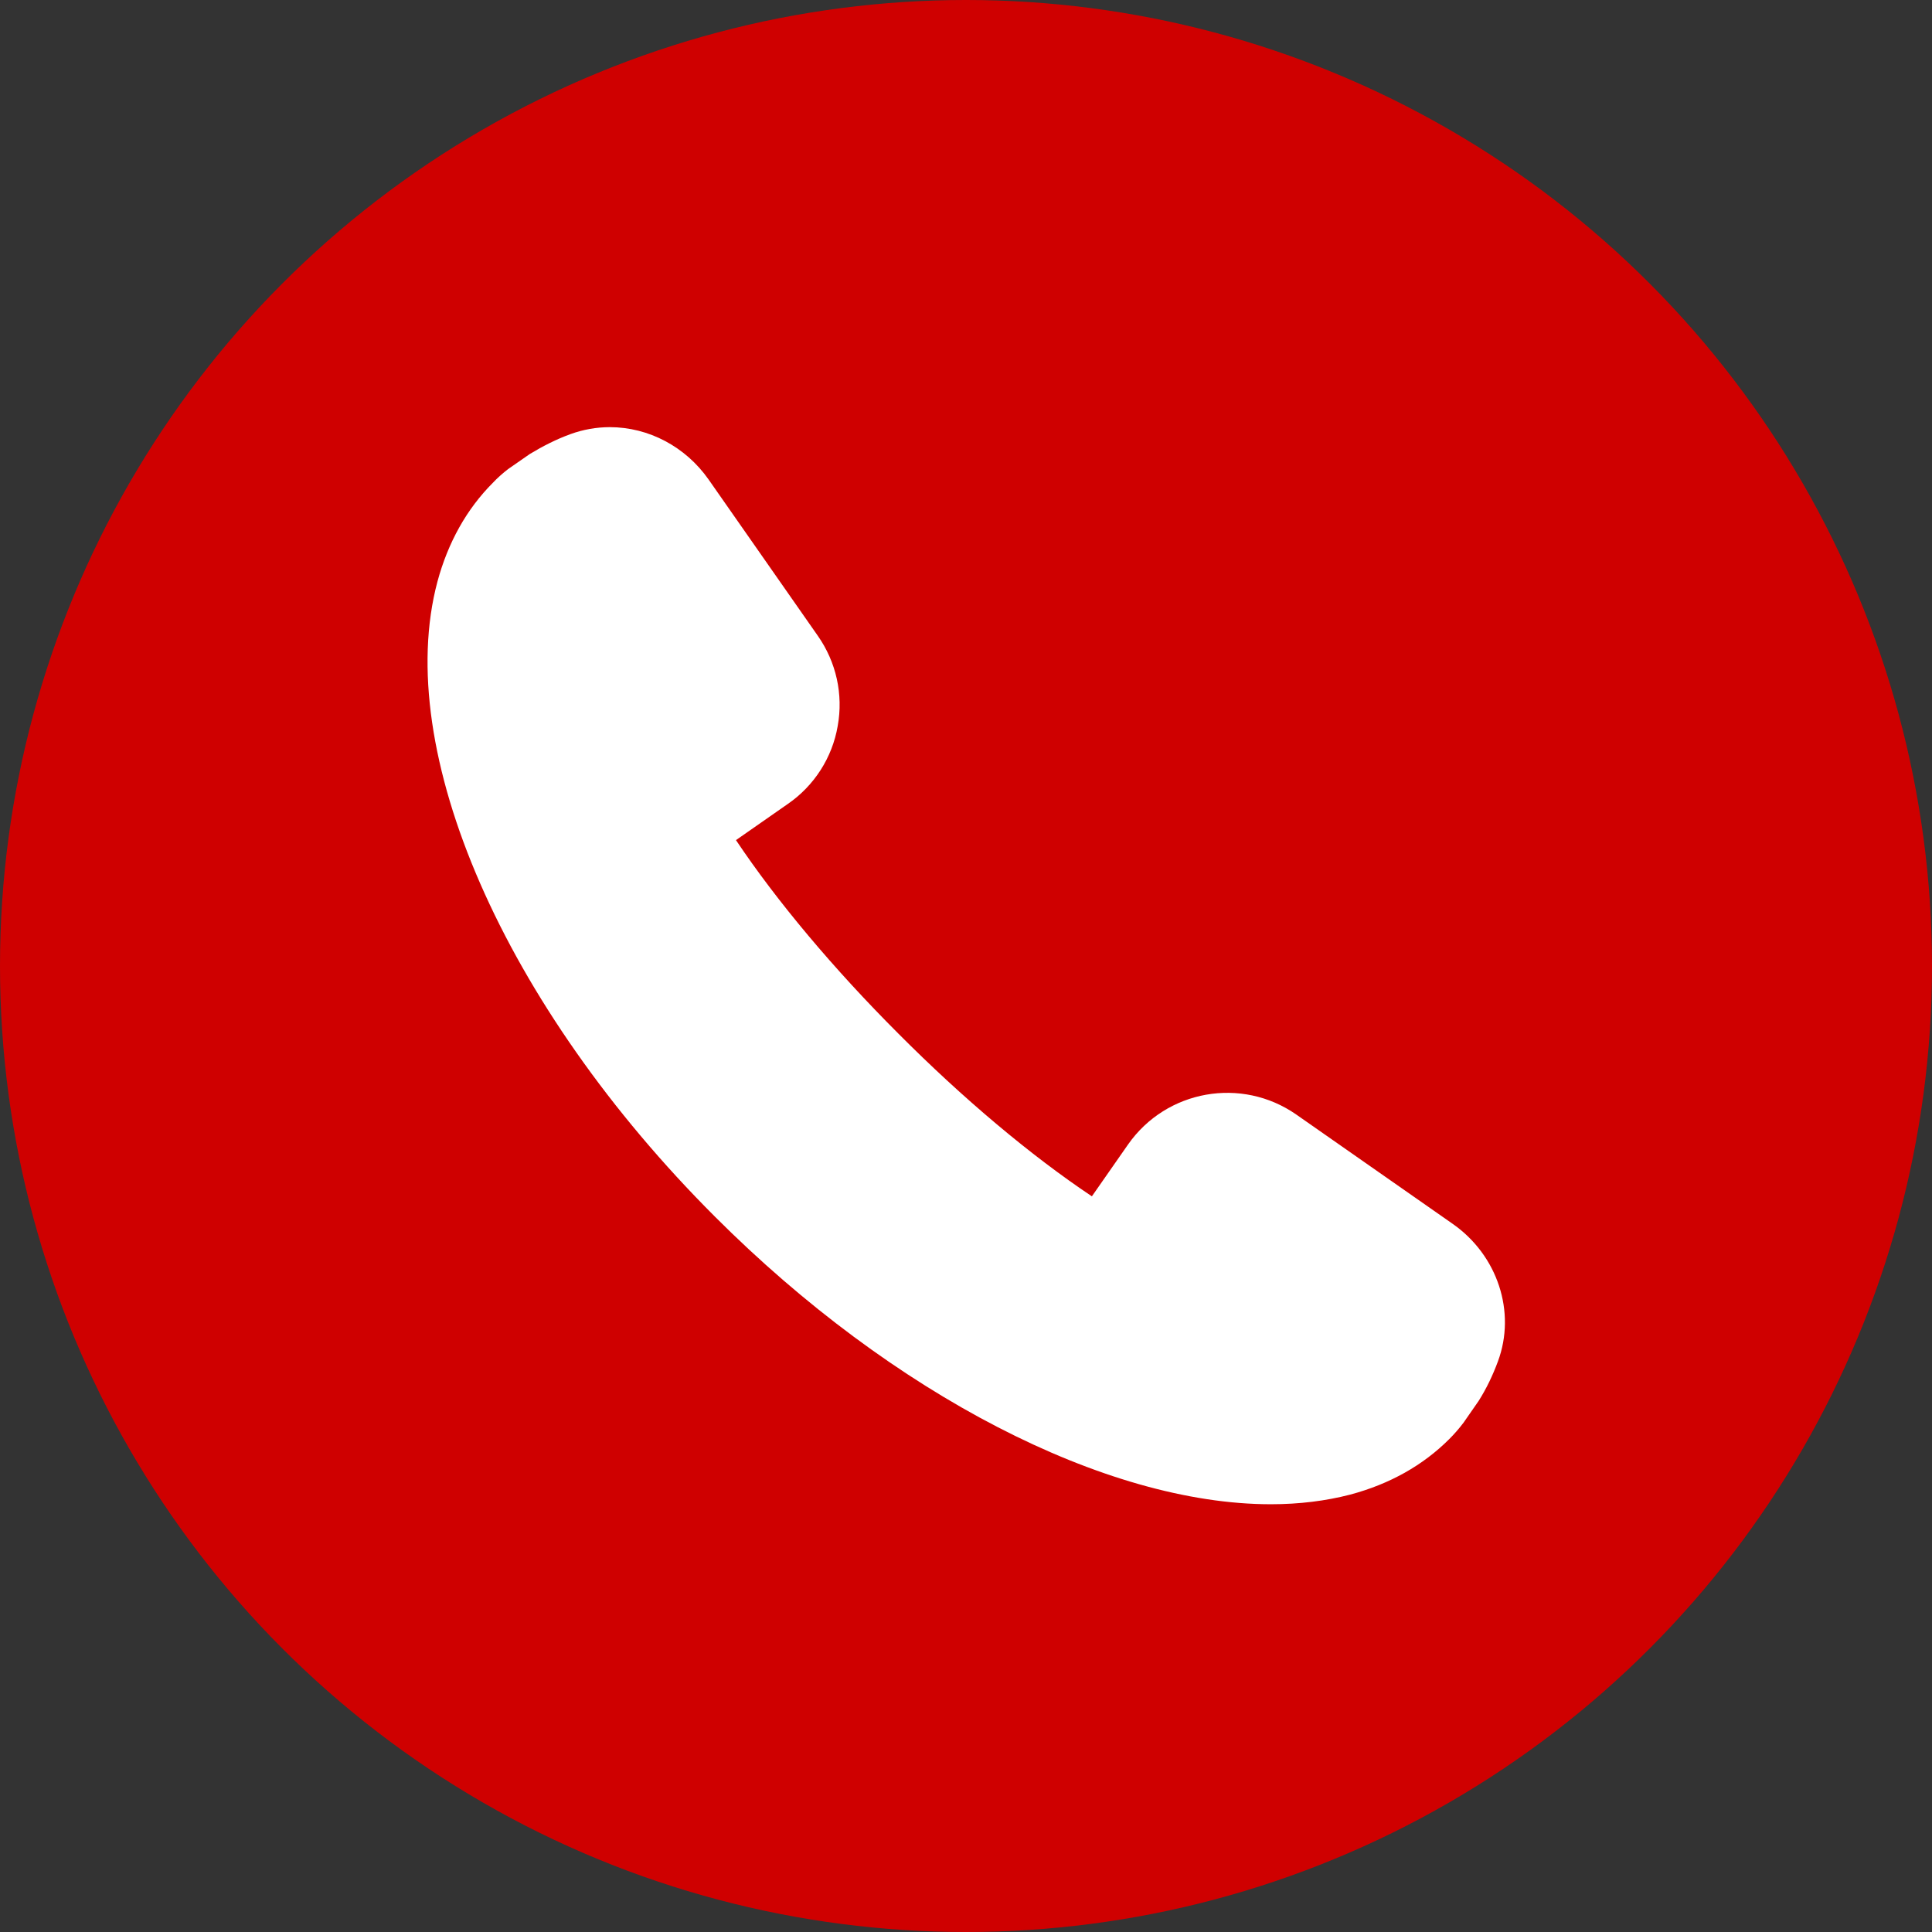
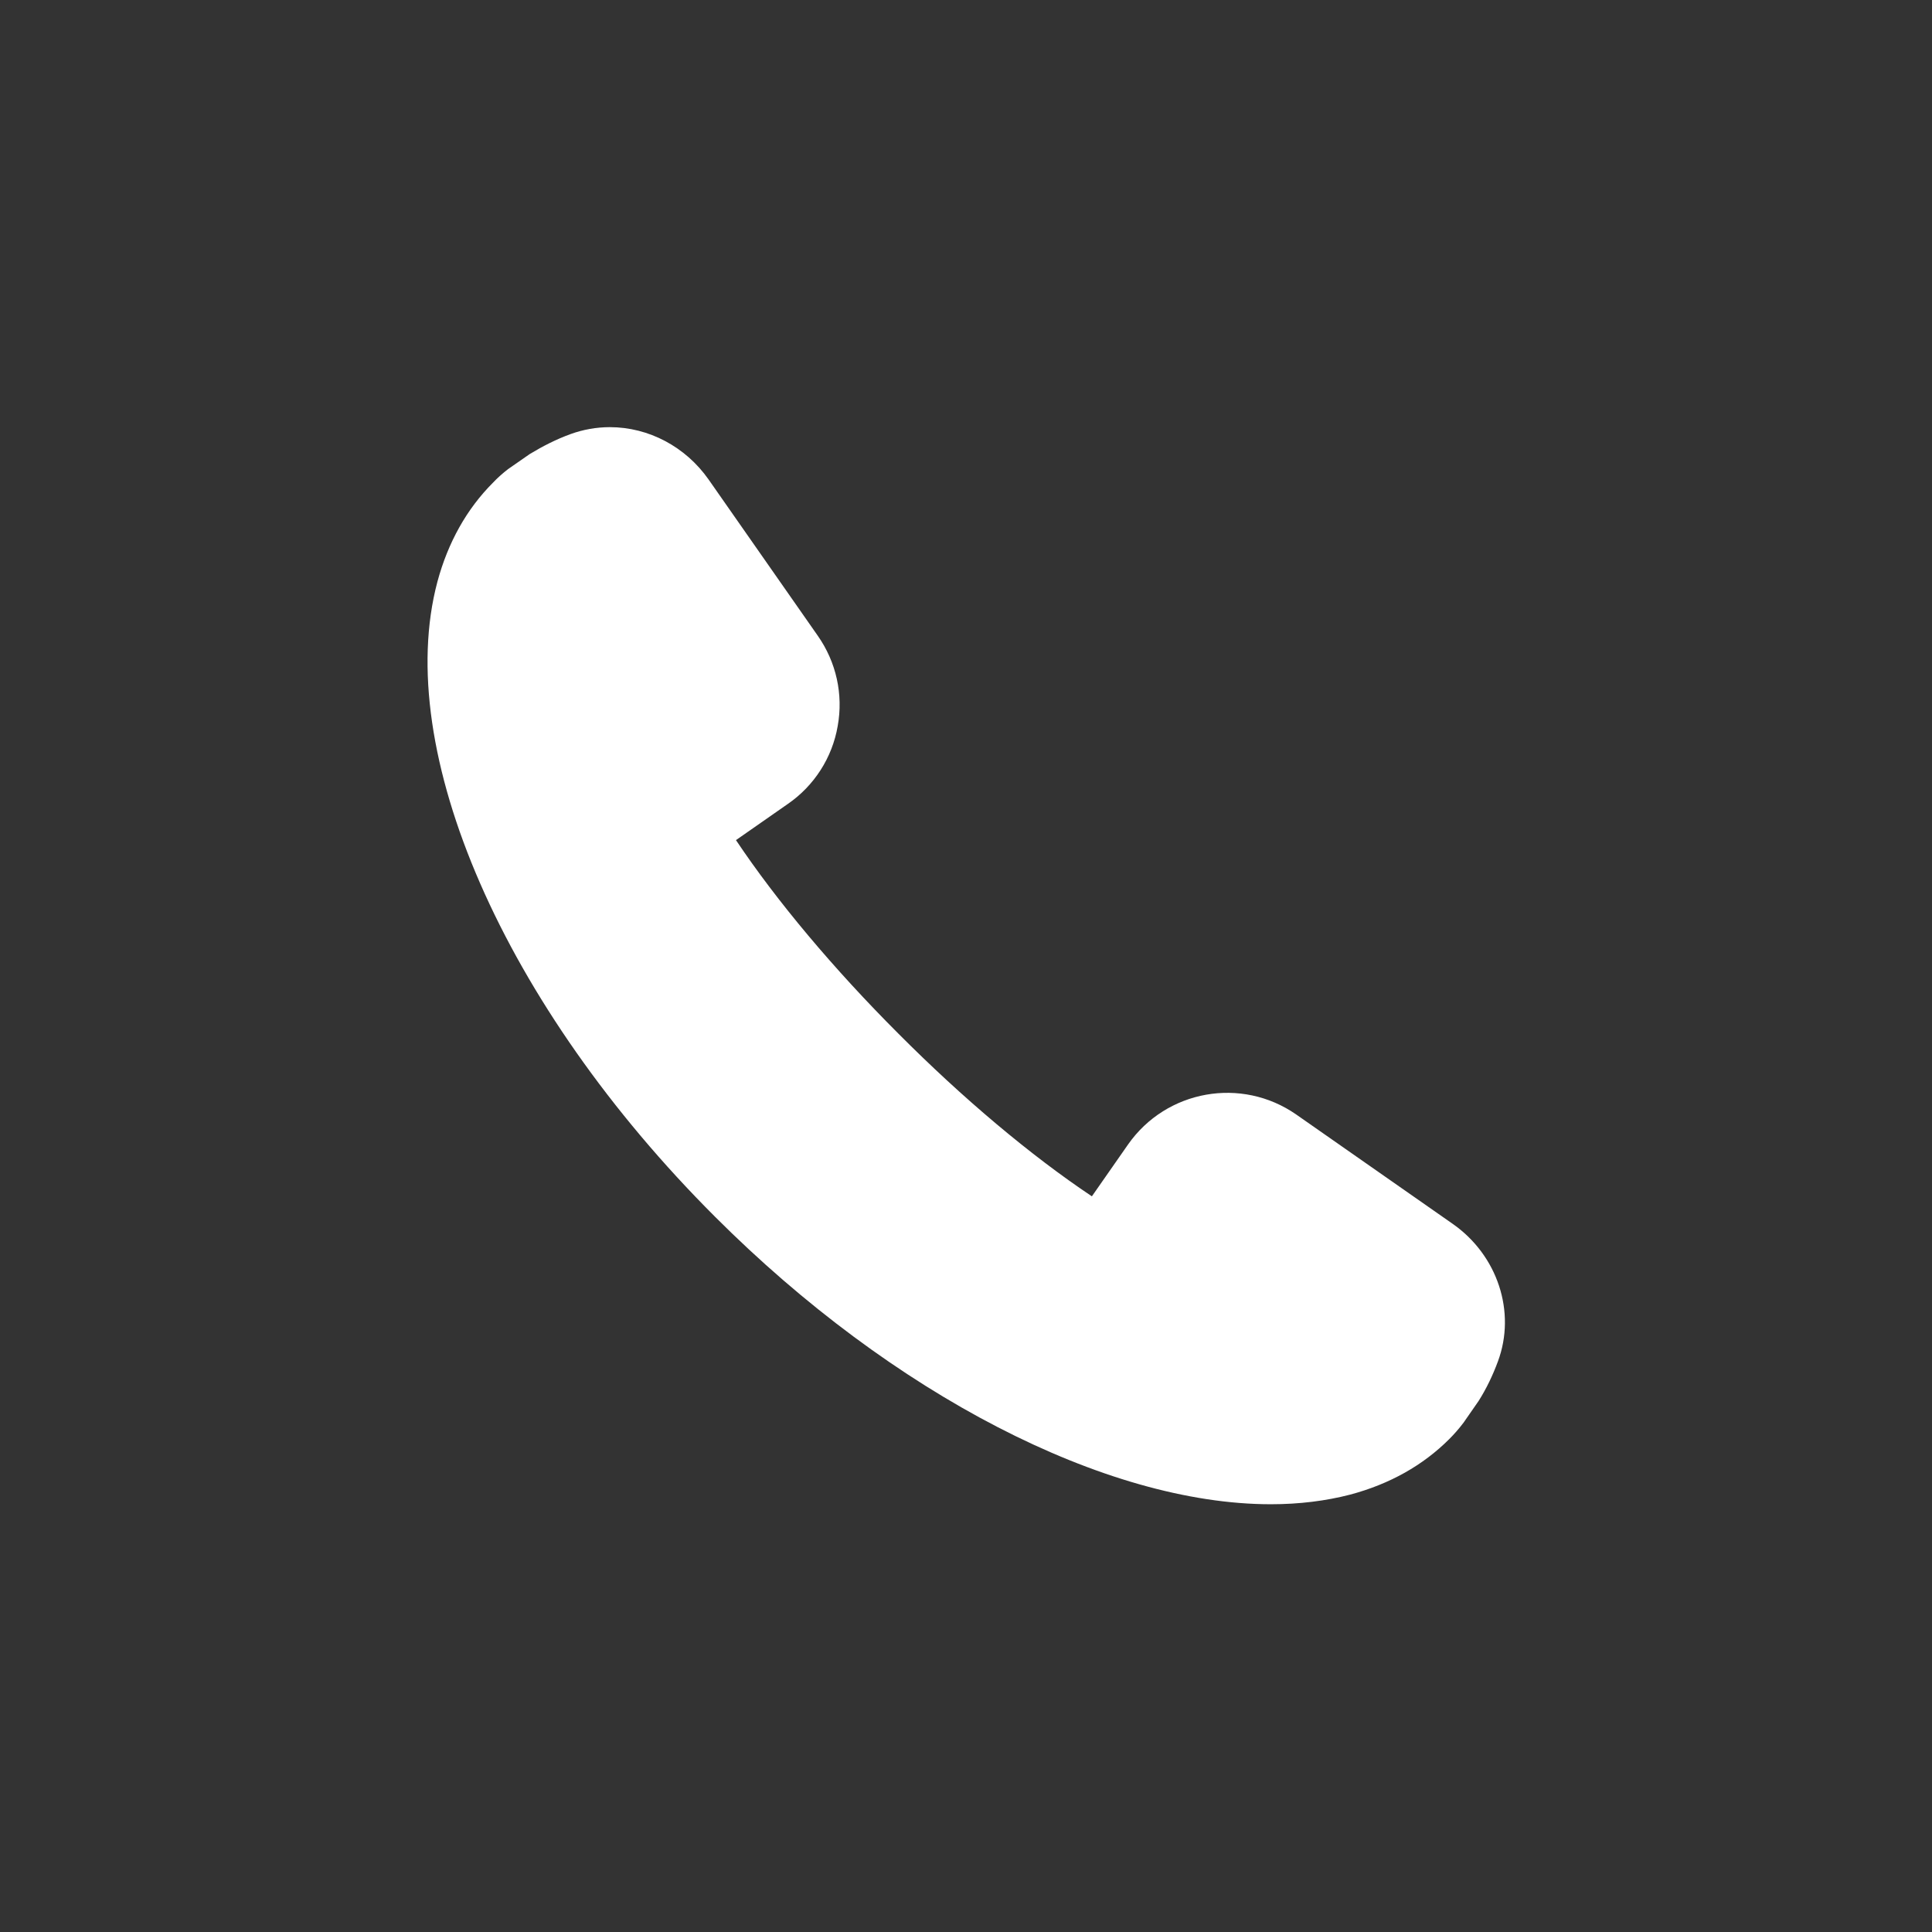
<svg xmlns="http://www.w3.org/2000/svg" version="1.1" id="Layer_1" x="0px" y="0px" viewBox="0 0 512 512" style="enable-background:new 0 0 512 512;" xml:space="preserve">
  <rect x="0" y="0" width="512" height="512" fill="#333333" stroke="none" />
  <style type="text/css">
	.st0{fill:#CF0000;}
	.st1{fill:#FFFFFF;}
</style>
-   <circle class="st0" cx="256" cy="256" r="256" />
  <g transform="matrix(0.8,0,0,0.8,6.4,6.4)">
-     <path class="st1" d="M473.2,397.4l-51.8-36.2c-18.1-12.6-43-8.2-55.7,9.9c0,0,0,0,0,0l-12,17.2c-20.2-13.5-42.7-32.4-64.1-53.9   c-21.4-21.4-40.3-43.9-53.8-64.1l17.2-12c8.7-6,14.7-15.3,16.5-25.8c1.9-10.5-0.5-21.2-6.6-29.9l-36.2-51.8   c-7.6-10.8-19.8-17.3-32.7-17.3c-4.4,0-8.9,0.8-13,2.3c-4.7,1.7-9.2,4-13.5,6.6l-7.2,5c-1.8,1.4-3.5,2.9-5,4.5   c-8.7,8.7-14.9,19.8-18.4,32.8c-14.9,55.9,22,140.5,92,210.4c58.7,58.7,129.3,95.2,184.1,95.2c9.4,0,18.2-1.1,26.3-3.2   c13.1-3.5,24.1-9.7,32.8-18.4c1.6-1.6,3.1-3.3,4.7-5.4l5-7.2c2.6-4.1,4.7-8.5,6.4-13.1C494.3,426.6,488.1,407.8,473.2,397.4   L473.2,397.4z" />
+     <path class="st1" d="M473.2,397.4l-51.8-36.2c-18.1-12.6-43-8.2-55.7,9.9c0,0,0,0,0,0l-12,17.2c-20.2-13.5-42.7-32.4-64.1-53.9   c-21.4-21.4-40.3-43.9-53.8-64.1l17.2-12c8.7-6,14.7-15.3,16.5-25.8c1.9-10.5-0.5-21.2-6.6-29.9l-36.2-51.8   c-7.6-10.8-19.8-17.3-32.7-17.3c-4.4,0-8.9,0.8-13,2.3c-4.7,1.7-9.2,4-13.5,6.6l-7.2,5c-1.8,1.4-3.5,2.9-5,4.5   c-8.7,8.7-14.9,19.8-18.4,32.8c-14.9,55.9,22,140.5,92,210.4c58.7,58.7,129.3,95.2,184.1,95.2c9.4,0,18.2-1.1,26.3-3.2   c13.1-3.5,24.1-9.7,32.8-18.4c1.6-1.6,3.1-3.3,4.7-5.4l5-7.2c2.6-4.1,4.7-8.5,6.4-13.1C494.3,426.6,488.1,407.8,473.2,397.4   L473.2,397.4" />
  </g>
</svg>